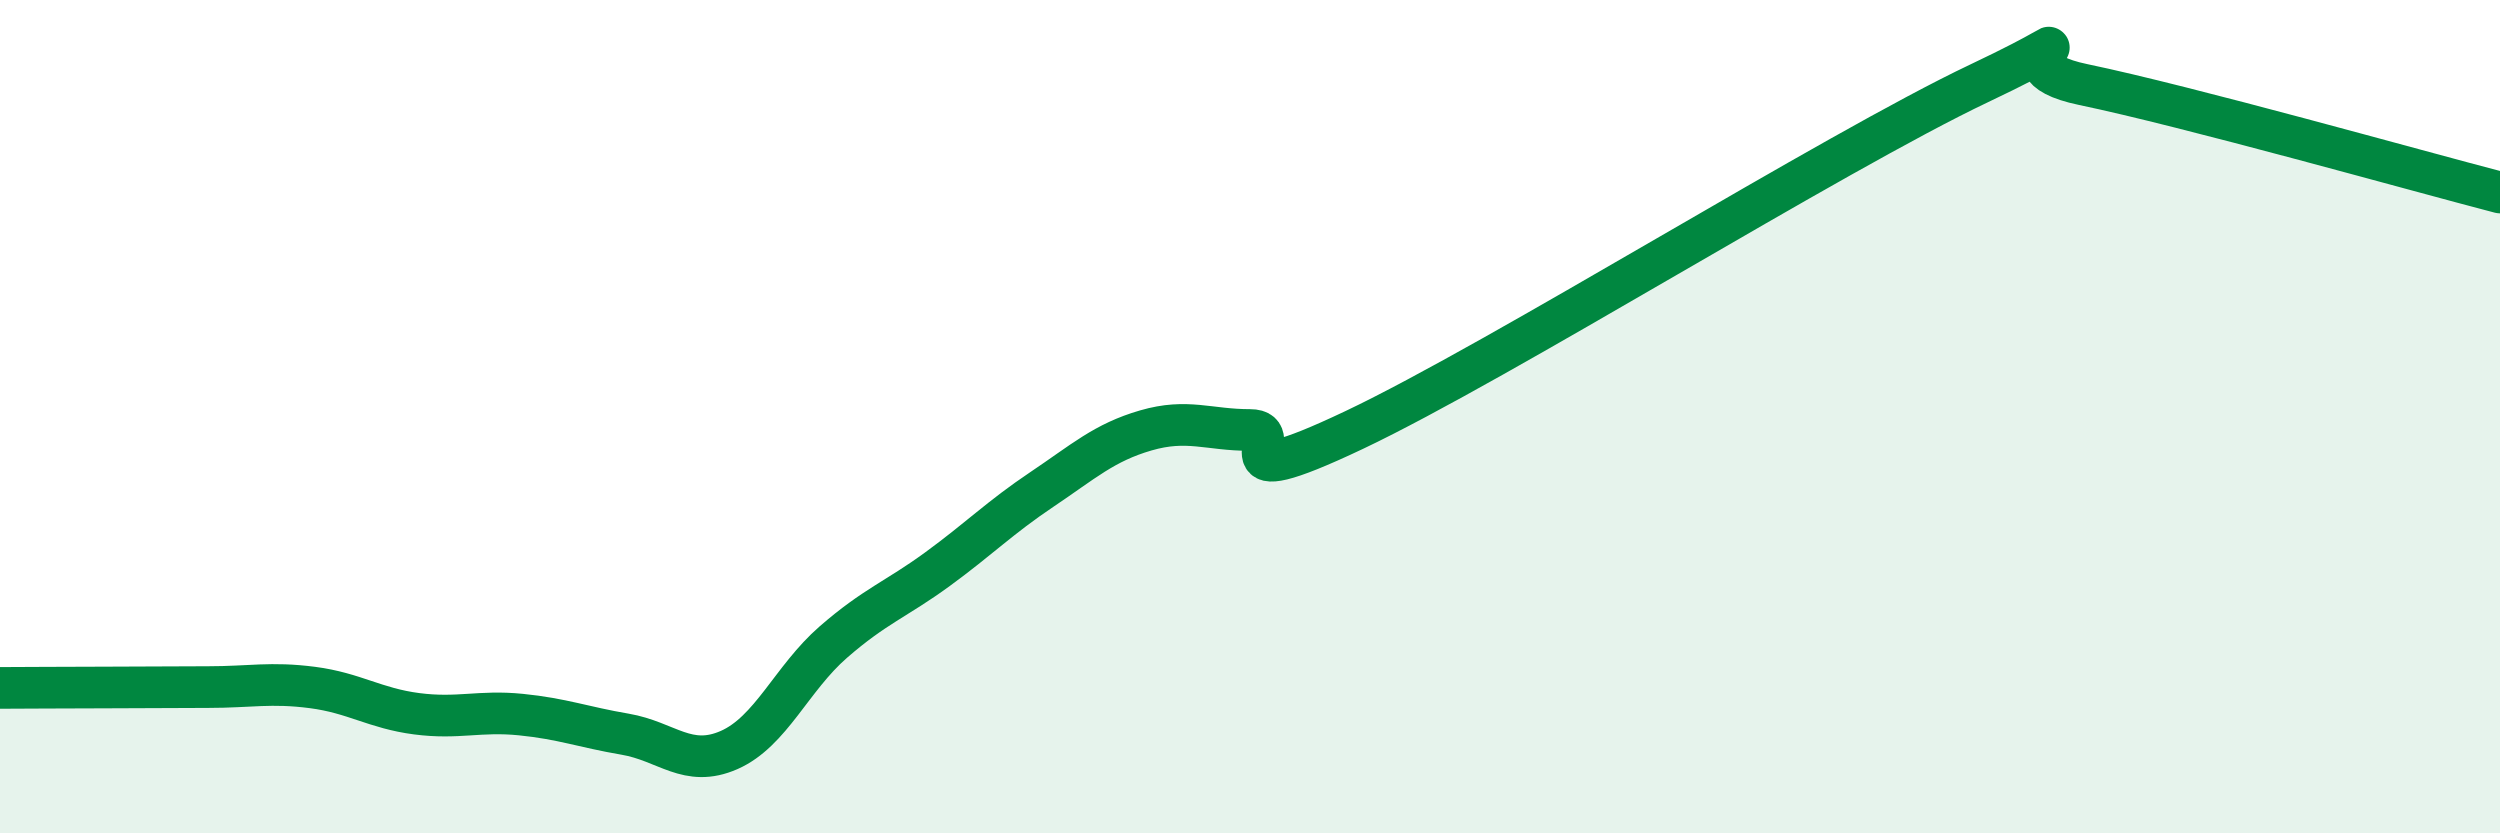
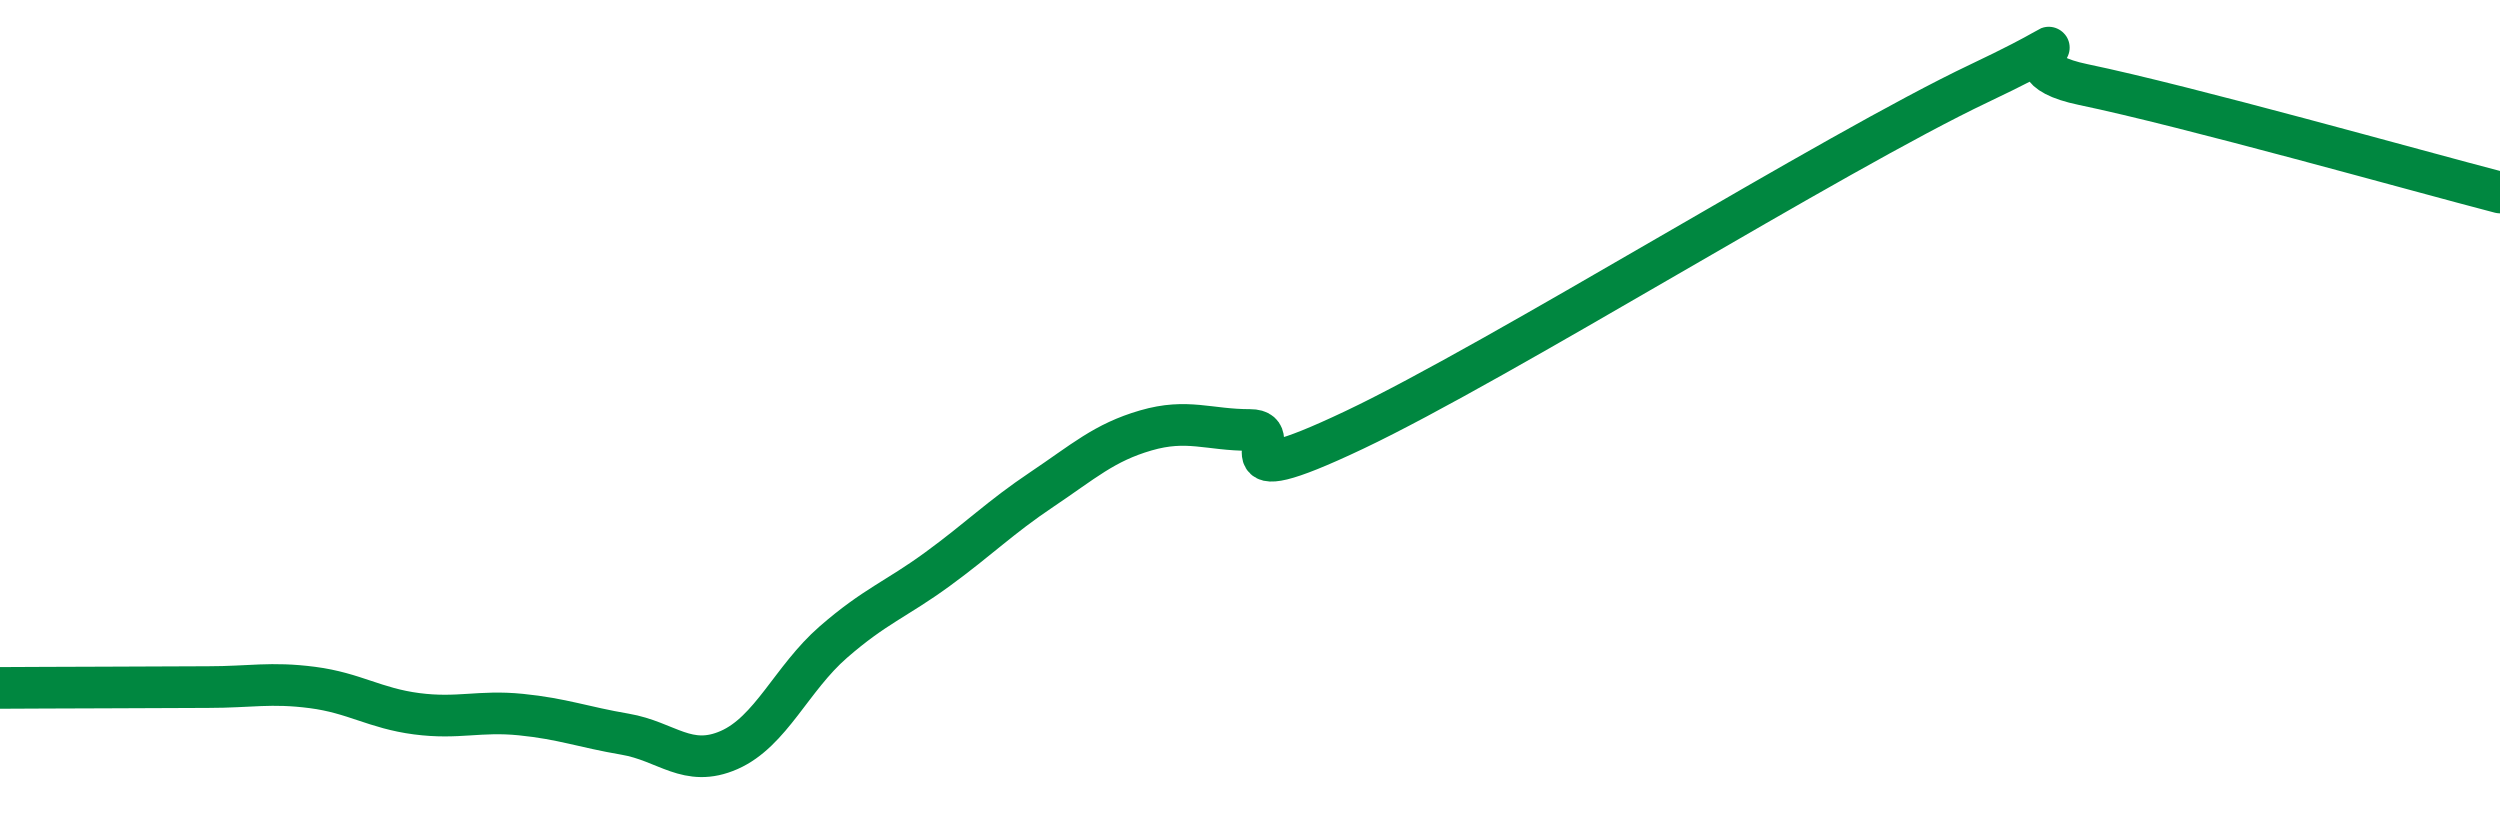
<svg xmlns="http://www.w3.org/2000/svg" width="60" height="20" viewBox="0 0 60 20">
-   <path d="M 0,16.51 C 0.5,16.51 1.5,16.5 2.5,16.5 C 3.5,16.5 4,16.49 5,16.49 C 6,16.49 6.5,16.37 7.5,16.5 C 8.5,16.63 9,17 10,17.13 C 11,17.26 11.5,17.05 12.5,17.15 C 13.5,17.25 14,17.45 15,17.62 C 16,17.79 16.5,18.44 17.5,18 C 18.5,17.56 19,16.28 20,15.41 C 21,14.54 21.5,14.39 22.5,13.66 C 23.5,12.93 24,12.42 25,11.75 C 26,11.08 26.5,10.62 27.5,10.33 C 28.5,10.04 29,10.32 30,10.32 C 31,10.32 29,11.98 32.5,10.32 C 36,8.66 44,3.66 47.5,2 C 51,0.34 47.5,1.51 50,2.03 C 52.5,2.55 58,4.1 60,4.62L60 20L0 20Z" fill="#008740" opacity="0.1" stroke-linecap="round" stroke-linejoin="round" />
  <path d="M 0,16.51 C 0.5,16.51 1.5,16.5 2.5,16.5 C 3.5,16.5 4,16.49 5,16.49 C 6,16.49 6.5,16.37 7.5,16.5 C 8.5,16.63 9,17 10,17.13 C 11,17.26 11.5,17.05 12.5,17.15 C 13.5,17.25 14,17.45 15,17.62 C 16,17.79 16.5,18.44 17.5,18 C 18.5,17.56 19,16.28 20,15.41 C 21,14.54 21.5,14.39 22.5,13.66 C 23.5,12.93 24,12.42 25,11.75 C 26,11.08 26.5,10.62 27.5,10.33 C 28.5,10.04 29,10.32 30,10.32 C 31,10.32 29,11.98 32.5,10.32 C 36,8.66 44,3.66 47.5,2 C 51,0.34 47.5,1.51 50,2.03 C 52.5,2.55 58,4.1 60,4.62" stroke="#008740" stroke-width="1" fill="none" stroke-linecap="round" stroke-linejoin="round" />
</svg>